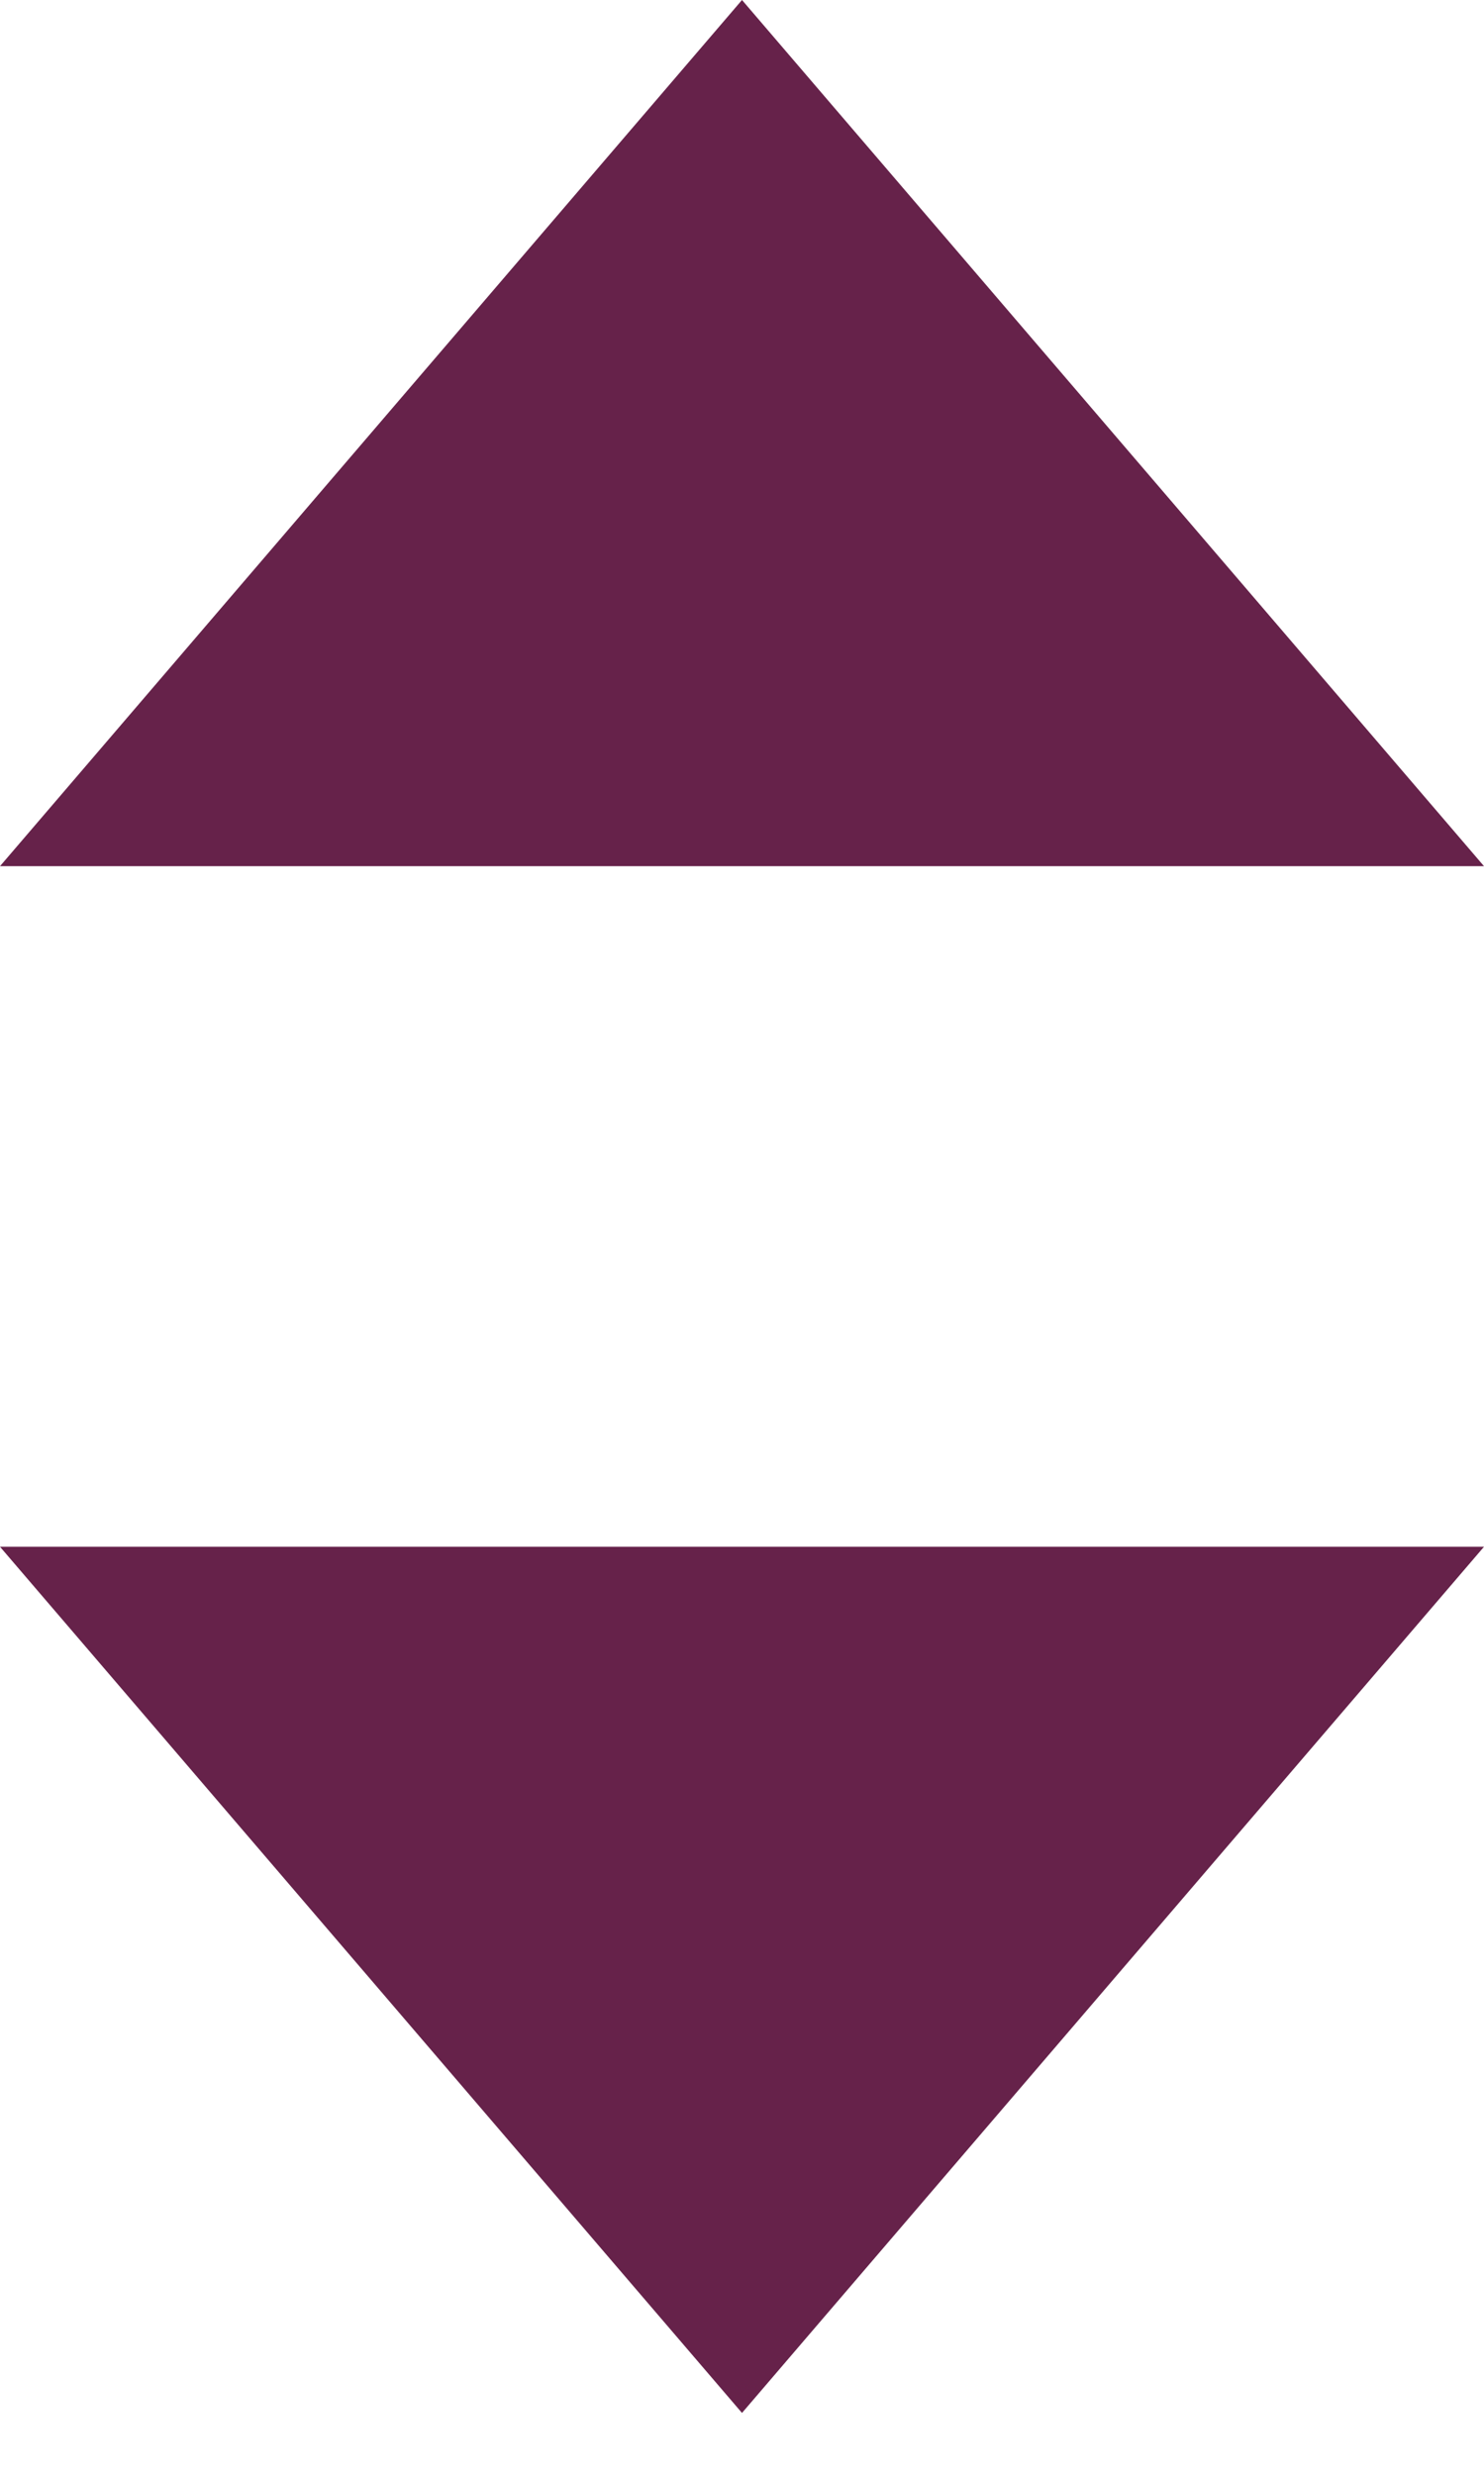
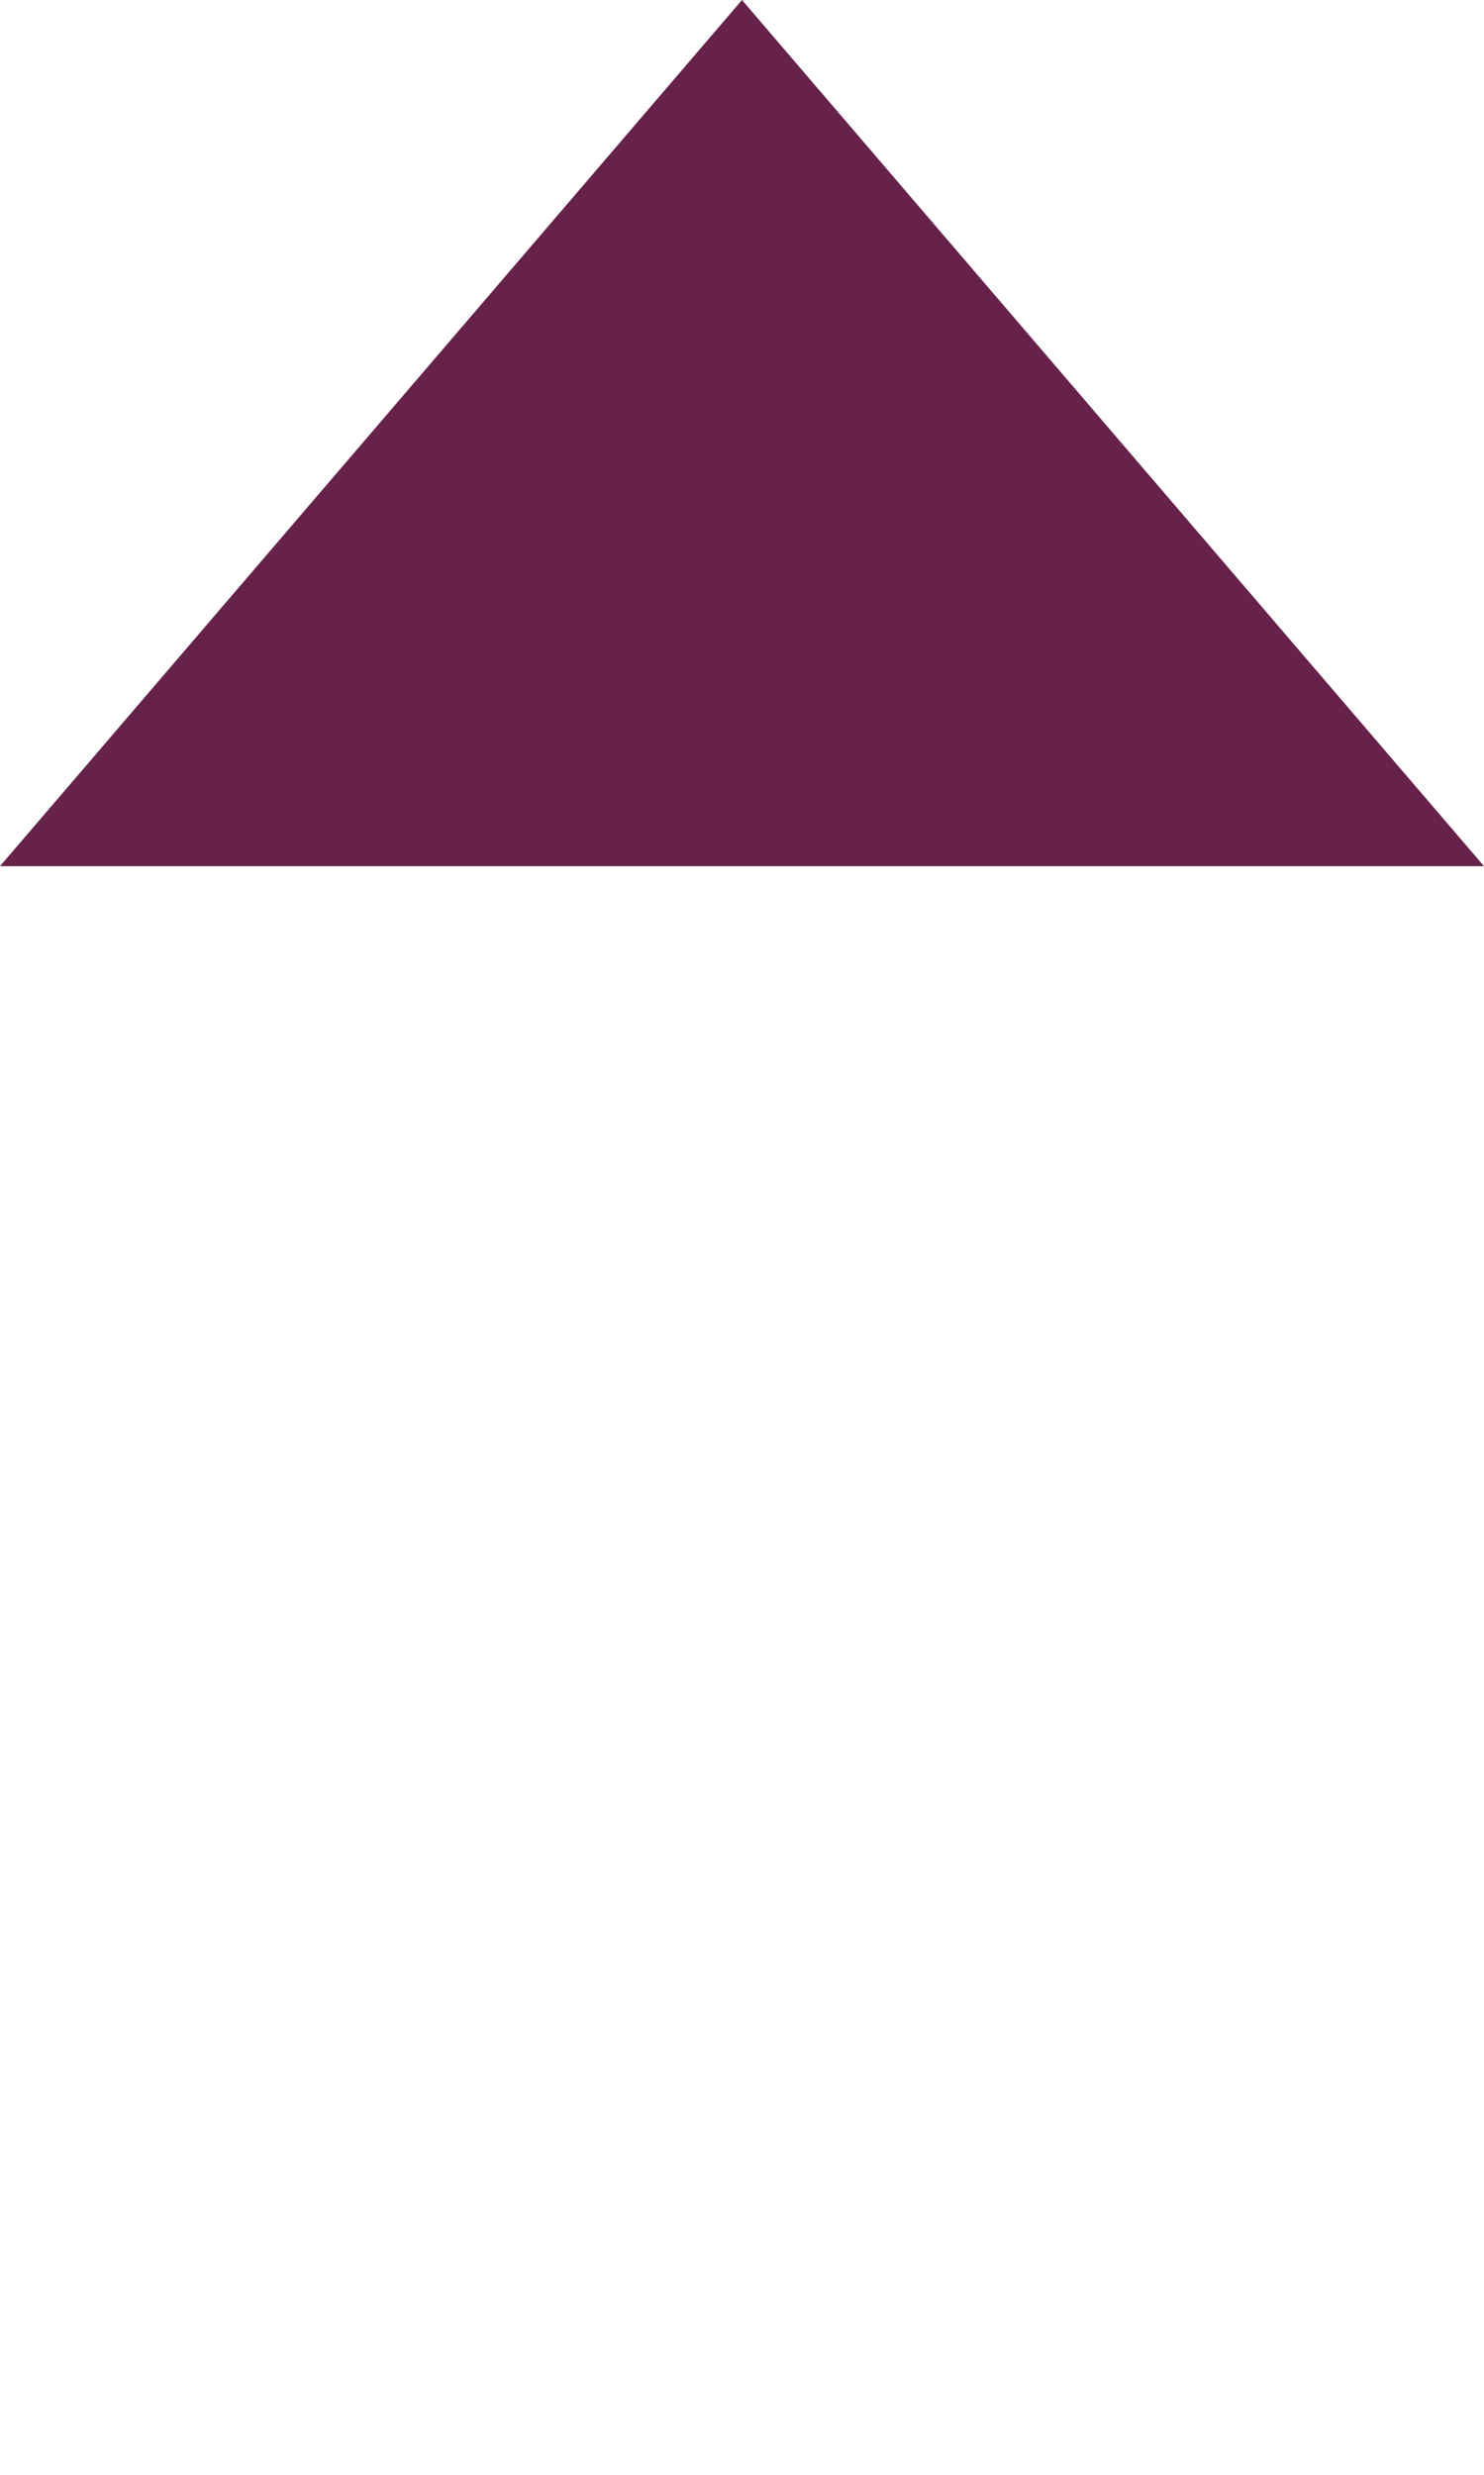
<svg xmlns="http://www.w3.org/2000/svg" width="12px" height="20px" viewBox="0 0 12 20" version="1.1">
  <title>Select</title>
  <g id="Symbols" stroke="none" stroke-width="1" fill="none" fill-rule="evenodd">
    <g id="Form/Multi-Select" transform="translate(-251, -15)" fill="#66224A" fill-rule="nonzero">
      <g id="Form/Dropdown">
        <g id="Multi-Select-Arrows" transform="translate(251, 15)">
          <polygon id="Up-Arrow" points="0 7 6 0 12 7" />
-           <polygon id="Down-Arrow" transform="translate(6, 16) scale(1, -1) translate(-6, -16) " points="0 19.5 6 12.5 12 19.5" />
        </g>
      </g>
    </g>
  </g>
</svg>